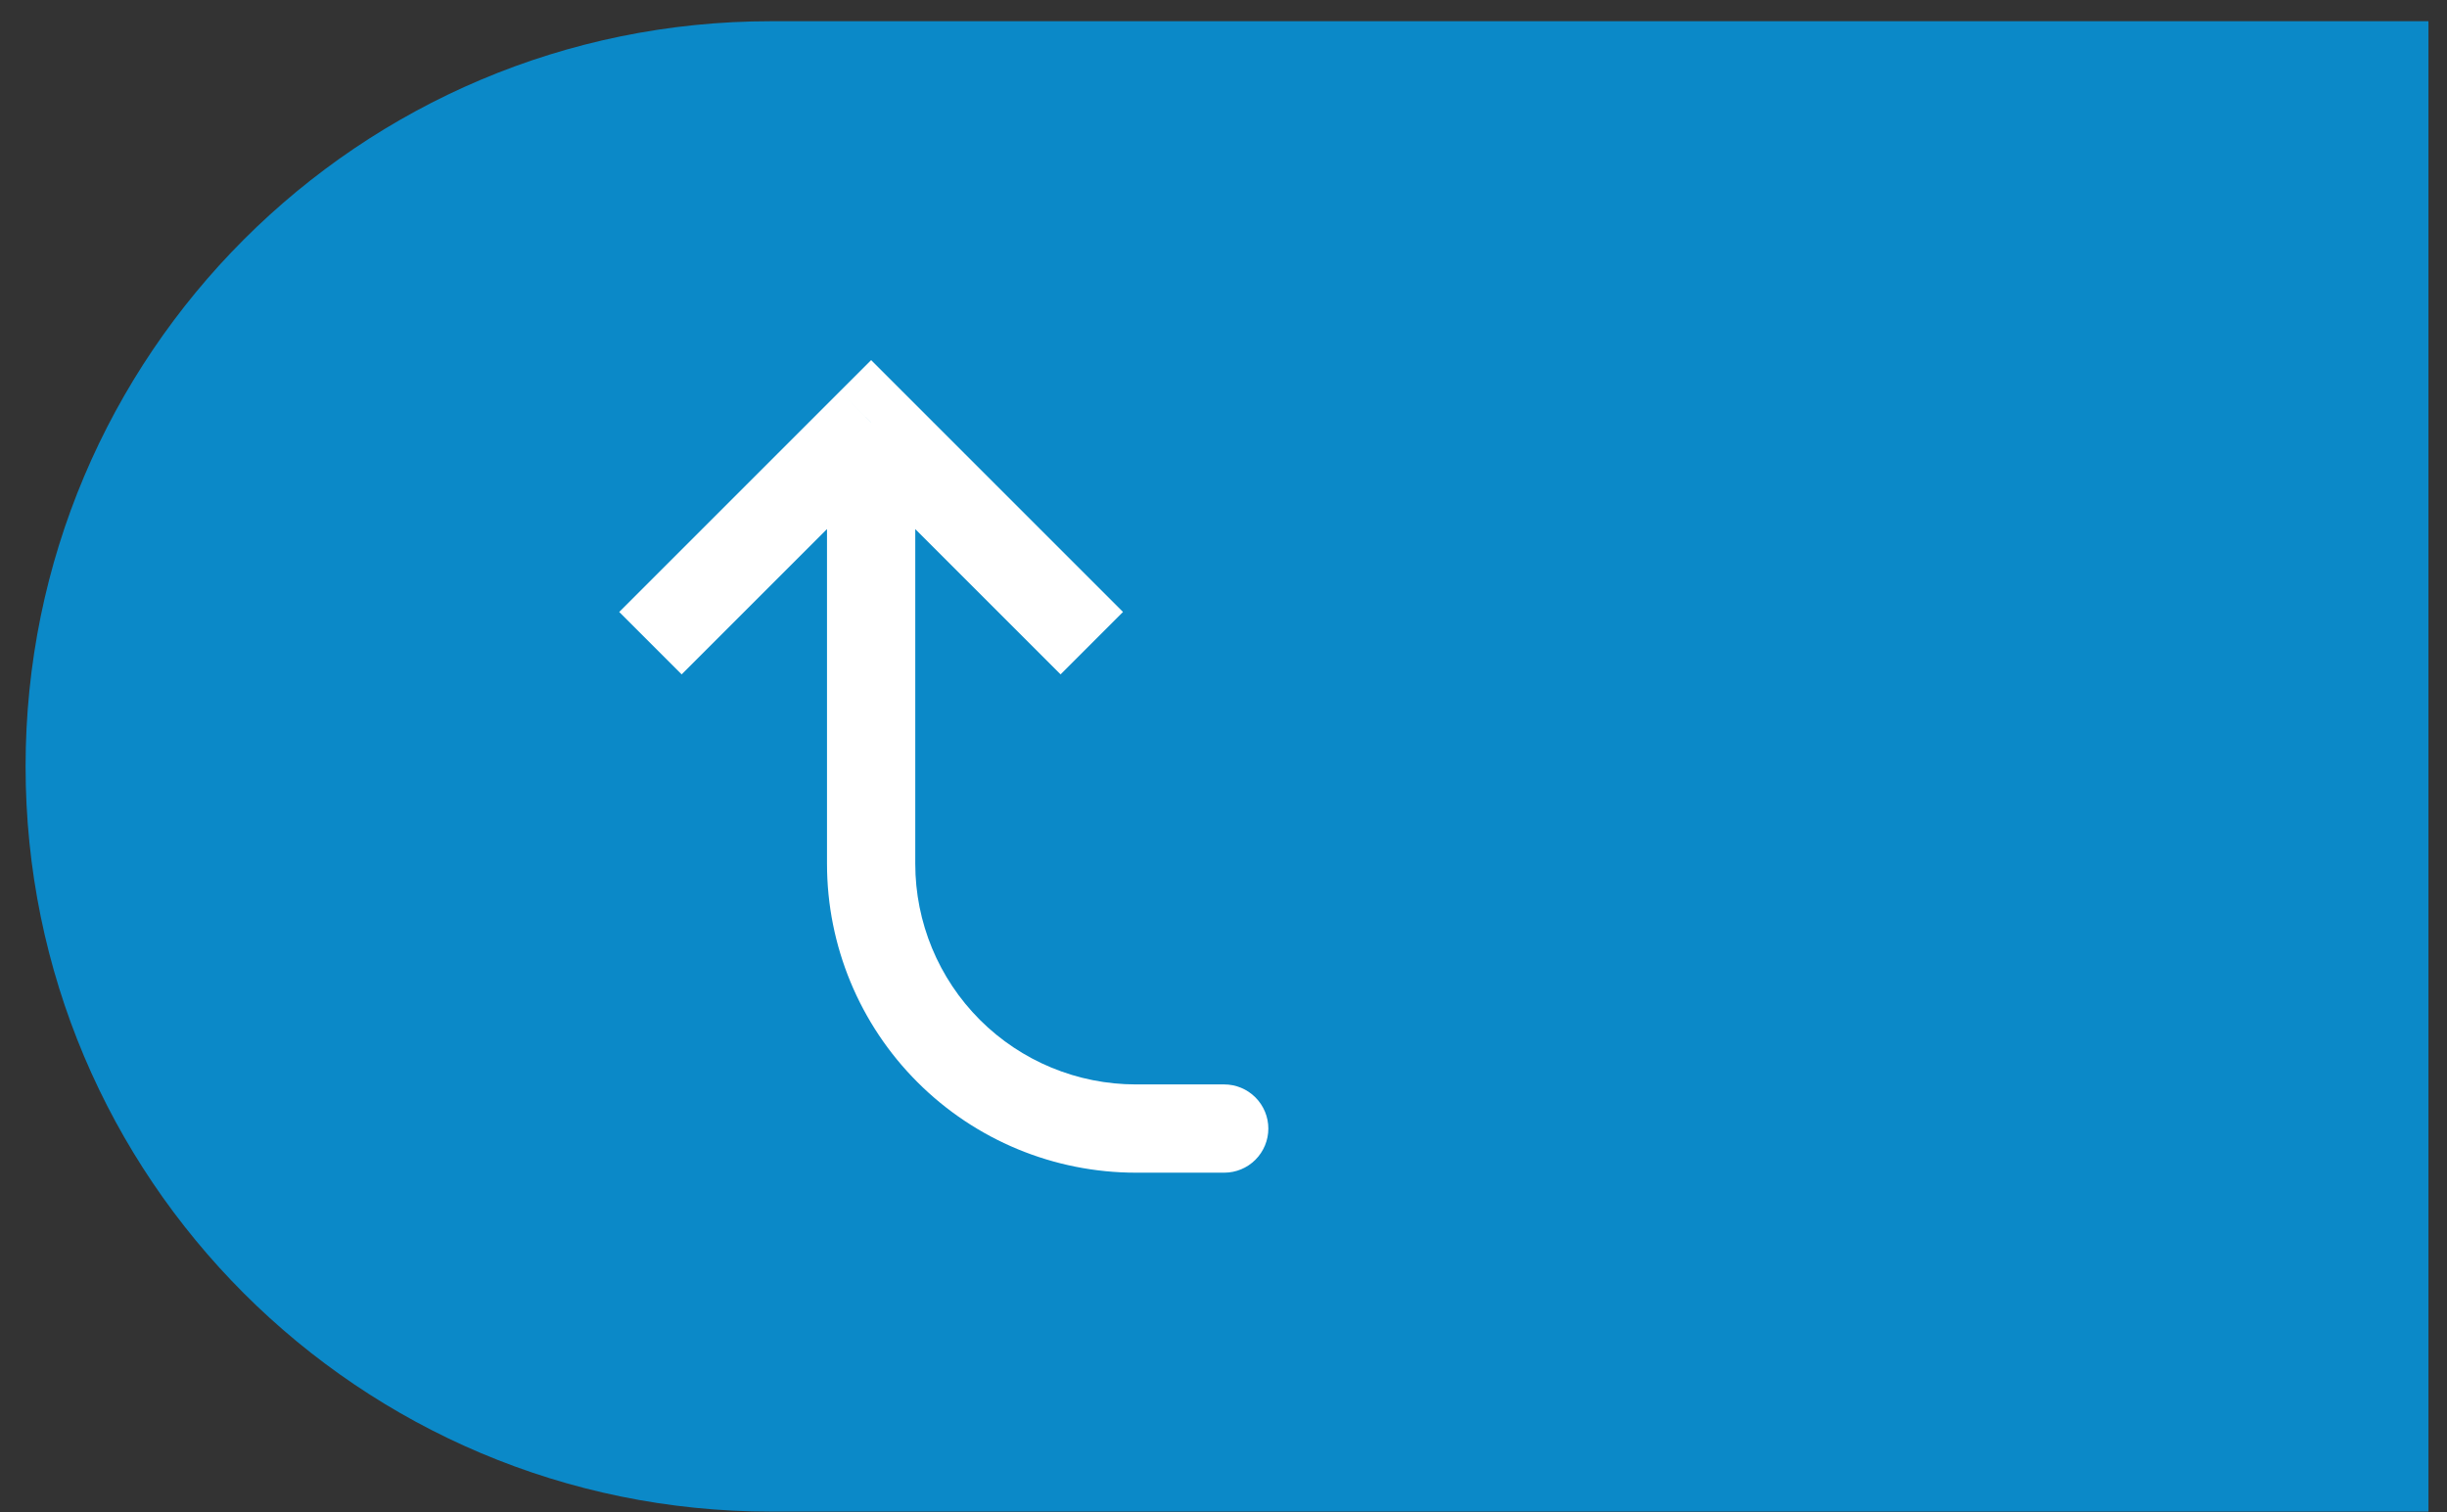
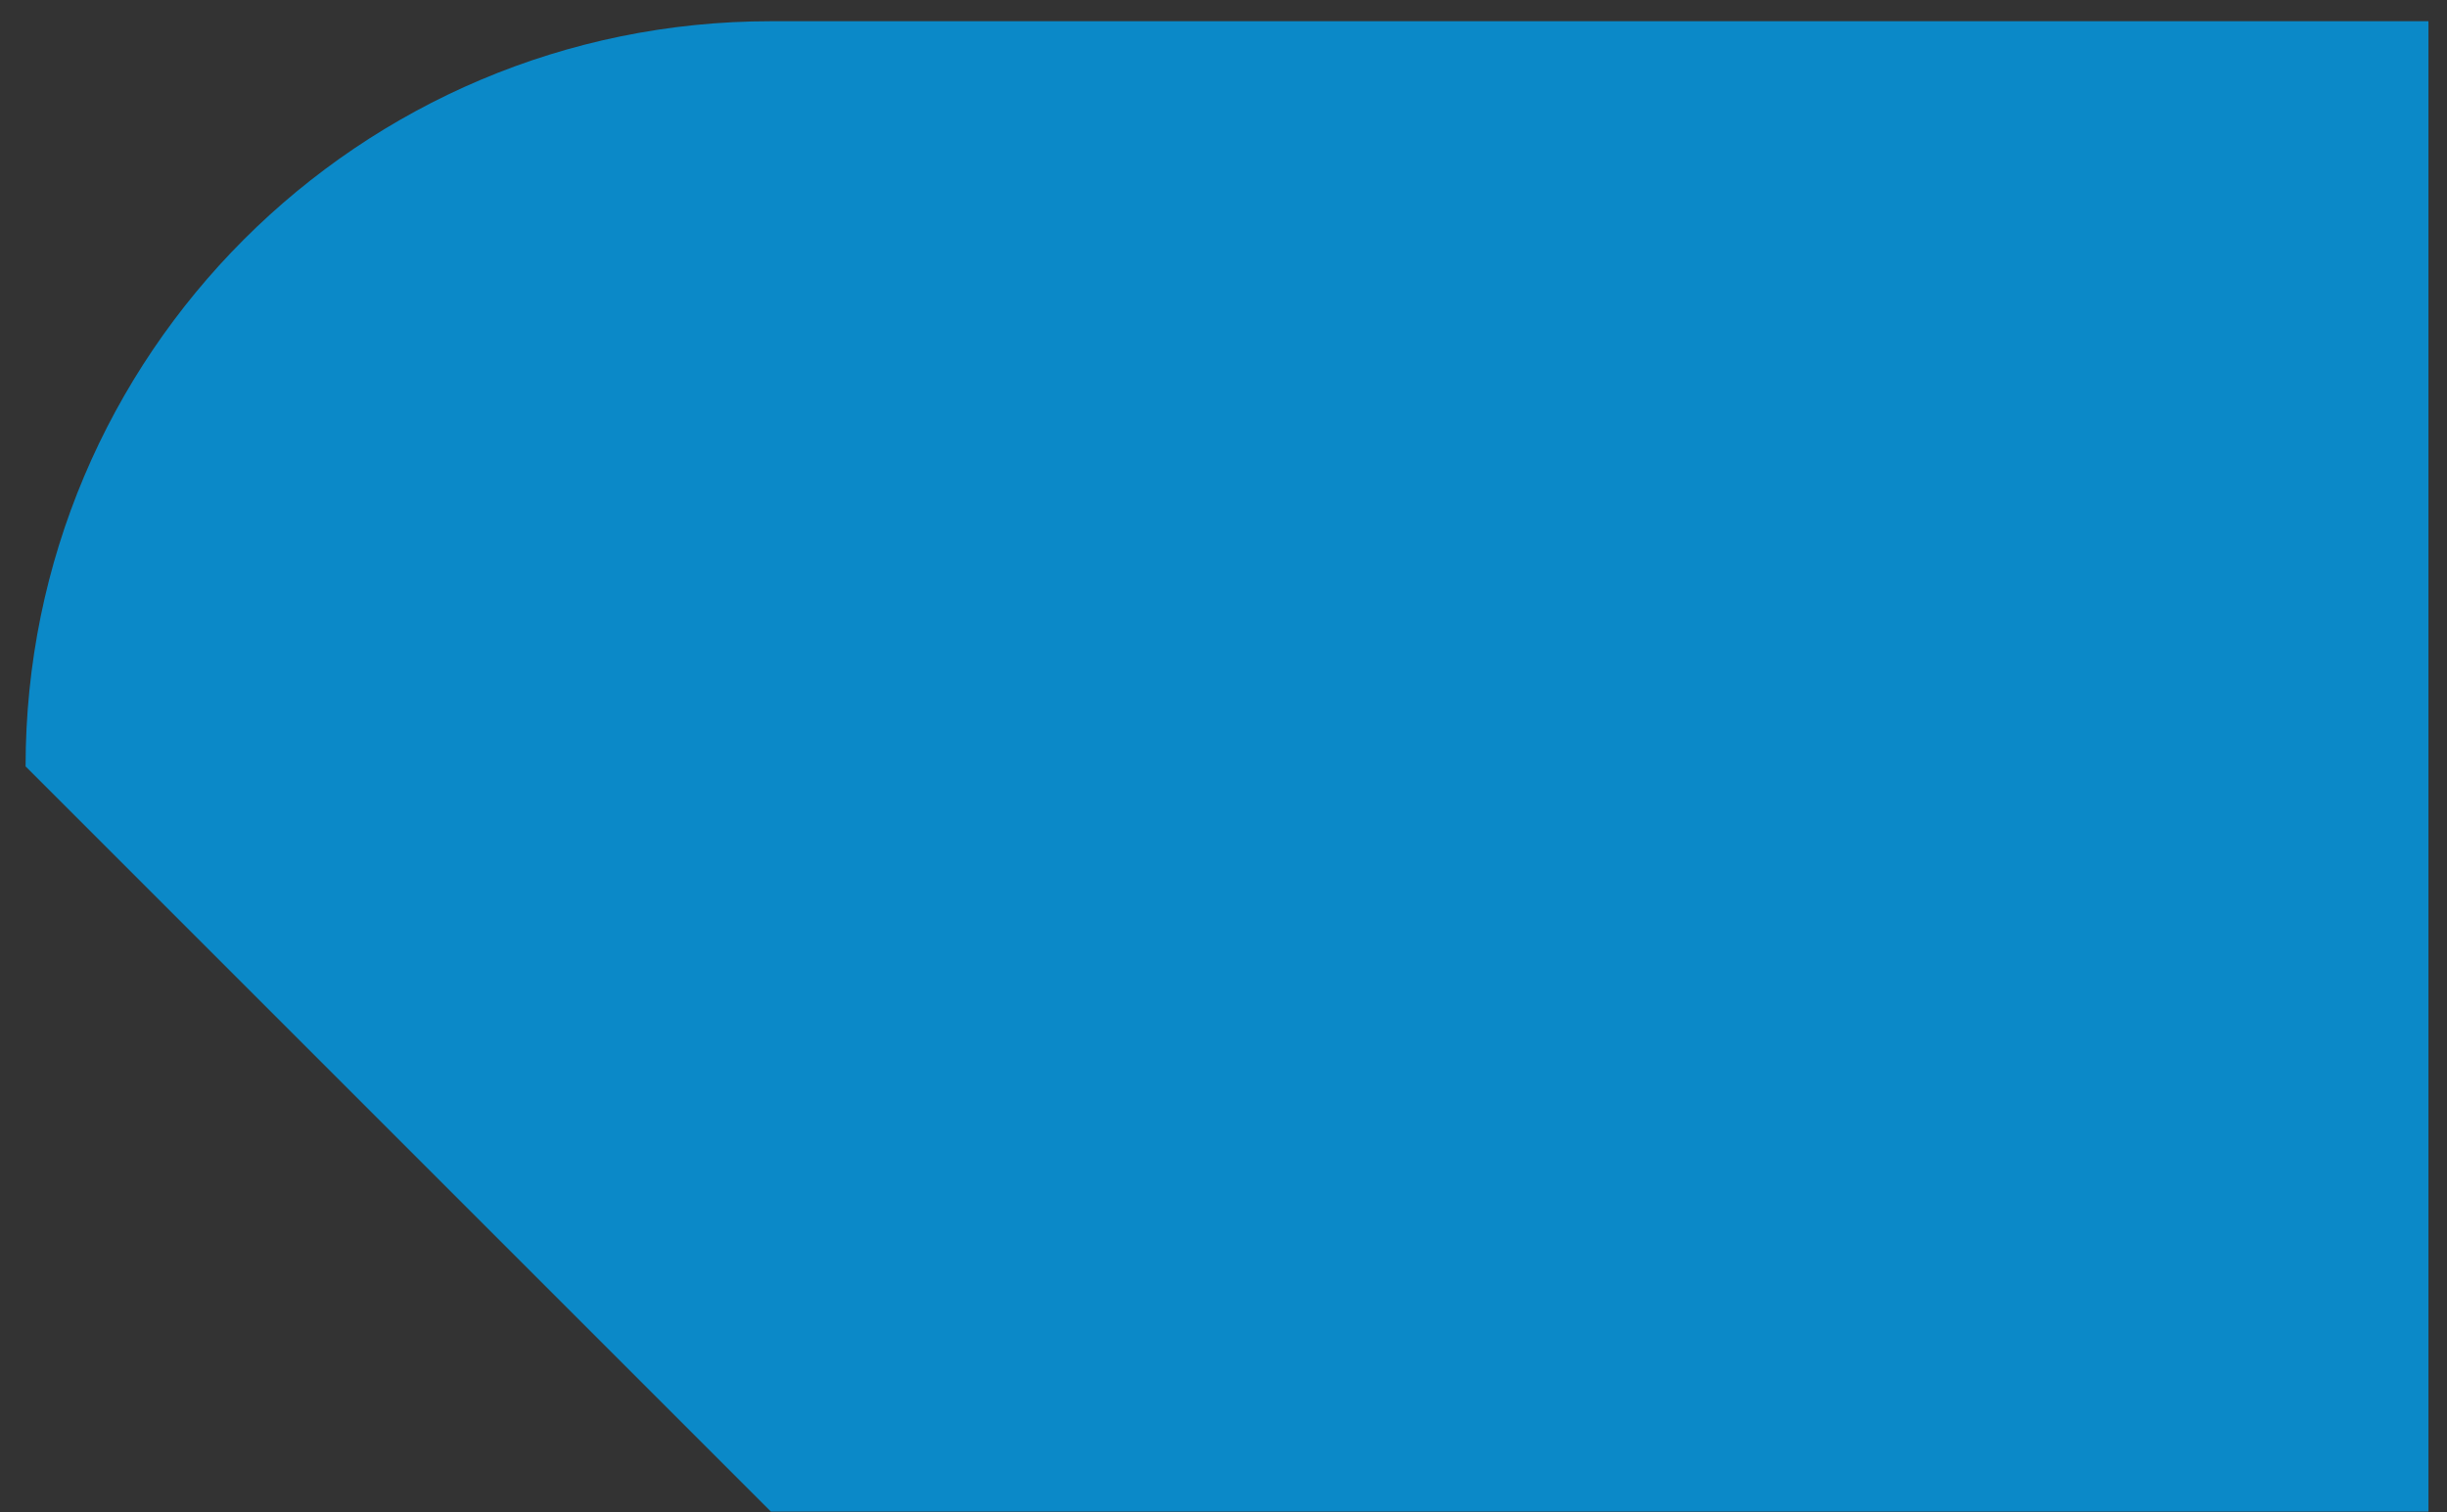
<svg xmlns="http://www.w3.org/2000/svg" width="55" height="34" viewBox="0 0 55 34" fill="none">
  <rect x="0" y="0" width="55" height="34" fill="#333333" stroke="none" />
-   <path d="M0.575 17.229C0.575 7.977 8.075 0.477 17.327 0.477L54.583 0.477V33.981H17.327C8.075 33.981 0.575 26.481 0.575 17.229Z" fill="#0B89C8" />
-   <path d="M19.58 9.498L20.281 8.797L19.58 8.096L18.878 8.797L19.58 9.498ZM27.516 26.362C27.779 26.362 28.031 26.258 28.217 26.072C28.403 25.886 28.508 25.633 28.508 25.37C28.508 25.107 28.403 24.855 28.217 24.669C28.031 24.483 27.779 24.378 27.516 24.378V26.362ZM25.241 13.757L20.281 8.797L18.878 10.2L23.838 15.16L25.241 13.757ZM18.878 8.797L13.918 13.757L15.321 15.16L20.281 10.2L18.878 8.797ZM18.588 9.498V19.418H20.572V9.498H18.588ZM25.532 26.362H27.516V24.378H25.532V26.362ZM18.588 19.418C18.588 21.26 19.319 23.026 20.622 24.328C21.924 25.631 23.69 26.362 25.532 26.362V24.378C24.216 24.378 22.955 23.856 22.024 22.926C21.094 21.995 20.572 20.734 20.572 19.418H18.588Z" fill="white" />
+   <path d="M0.575 17.229C0.575 7.977 8.075 0.477 17.327 0.477L54.583 0.477V33.981H17.327Z" fill="#0B89C8" />
</svg>